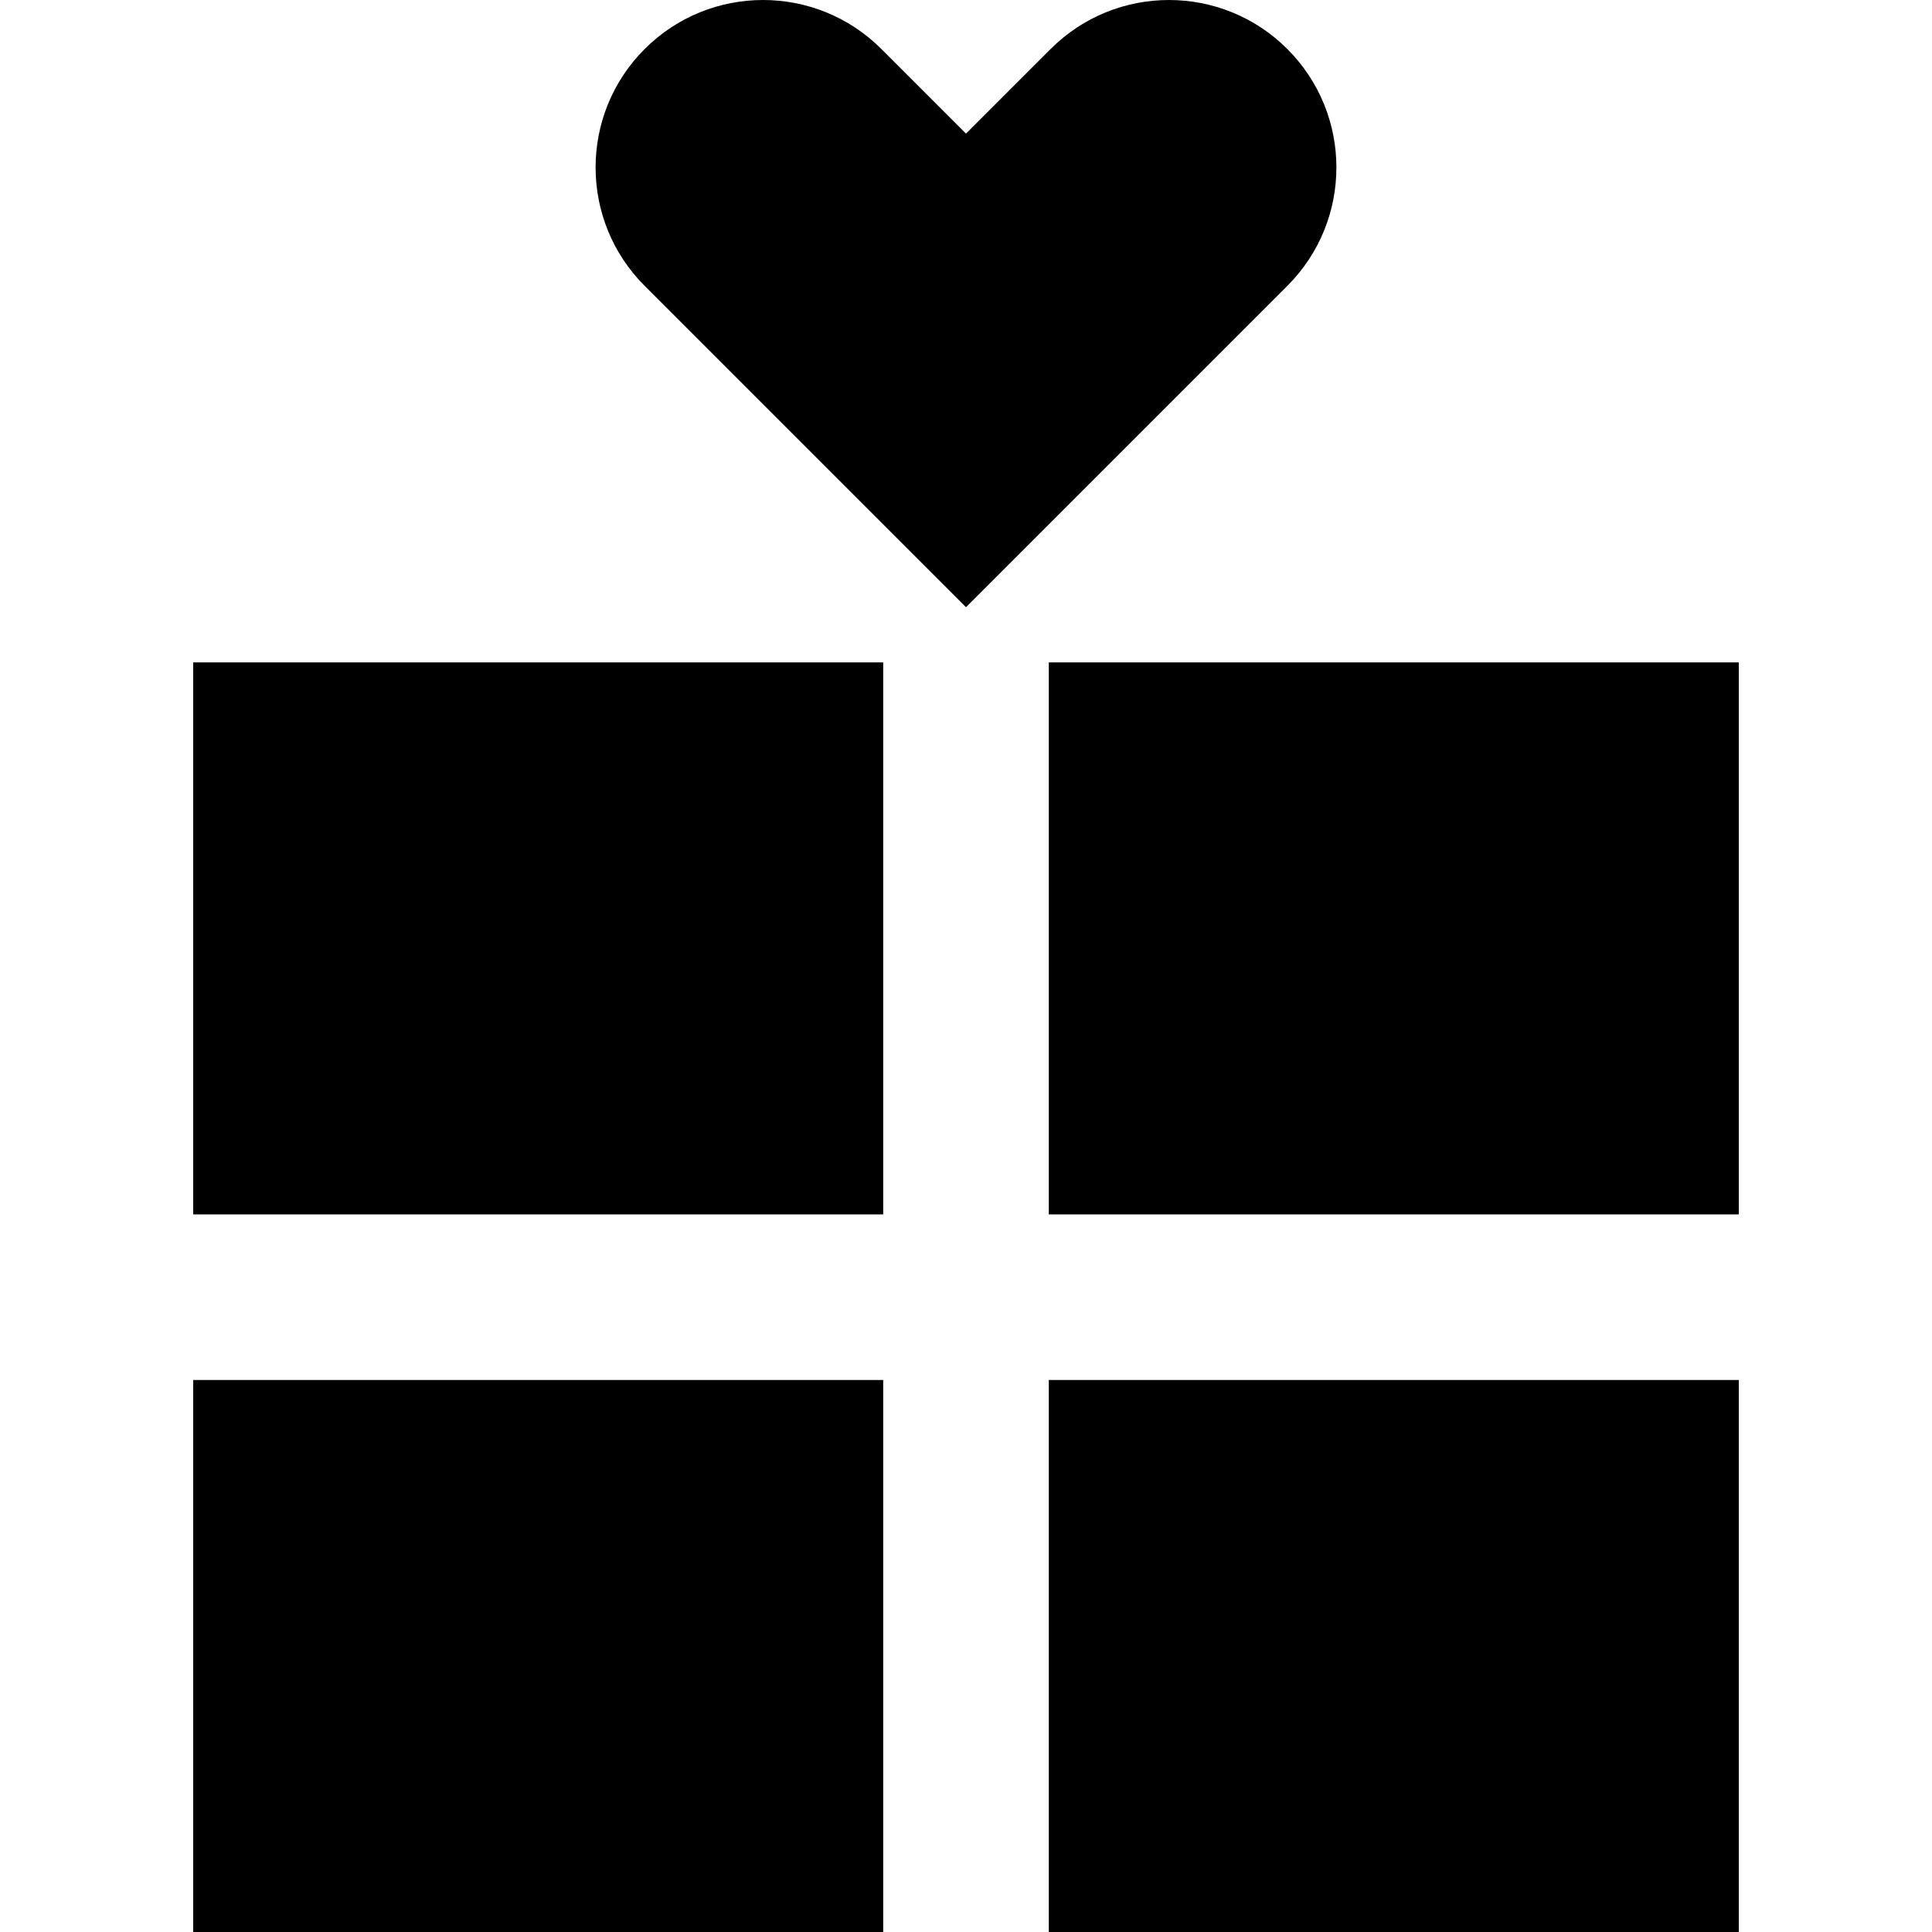
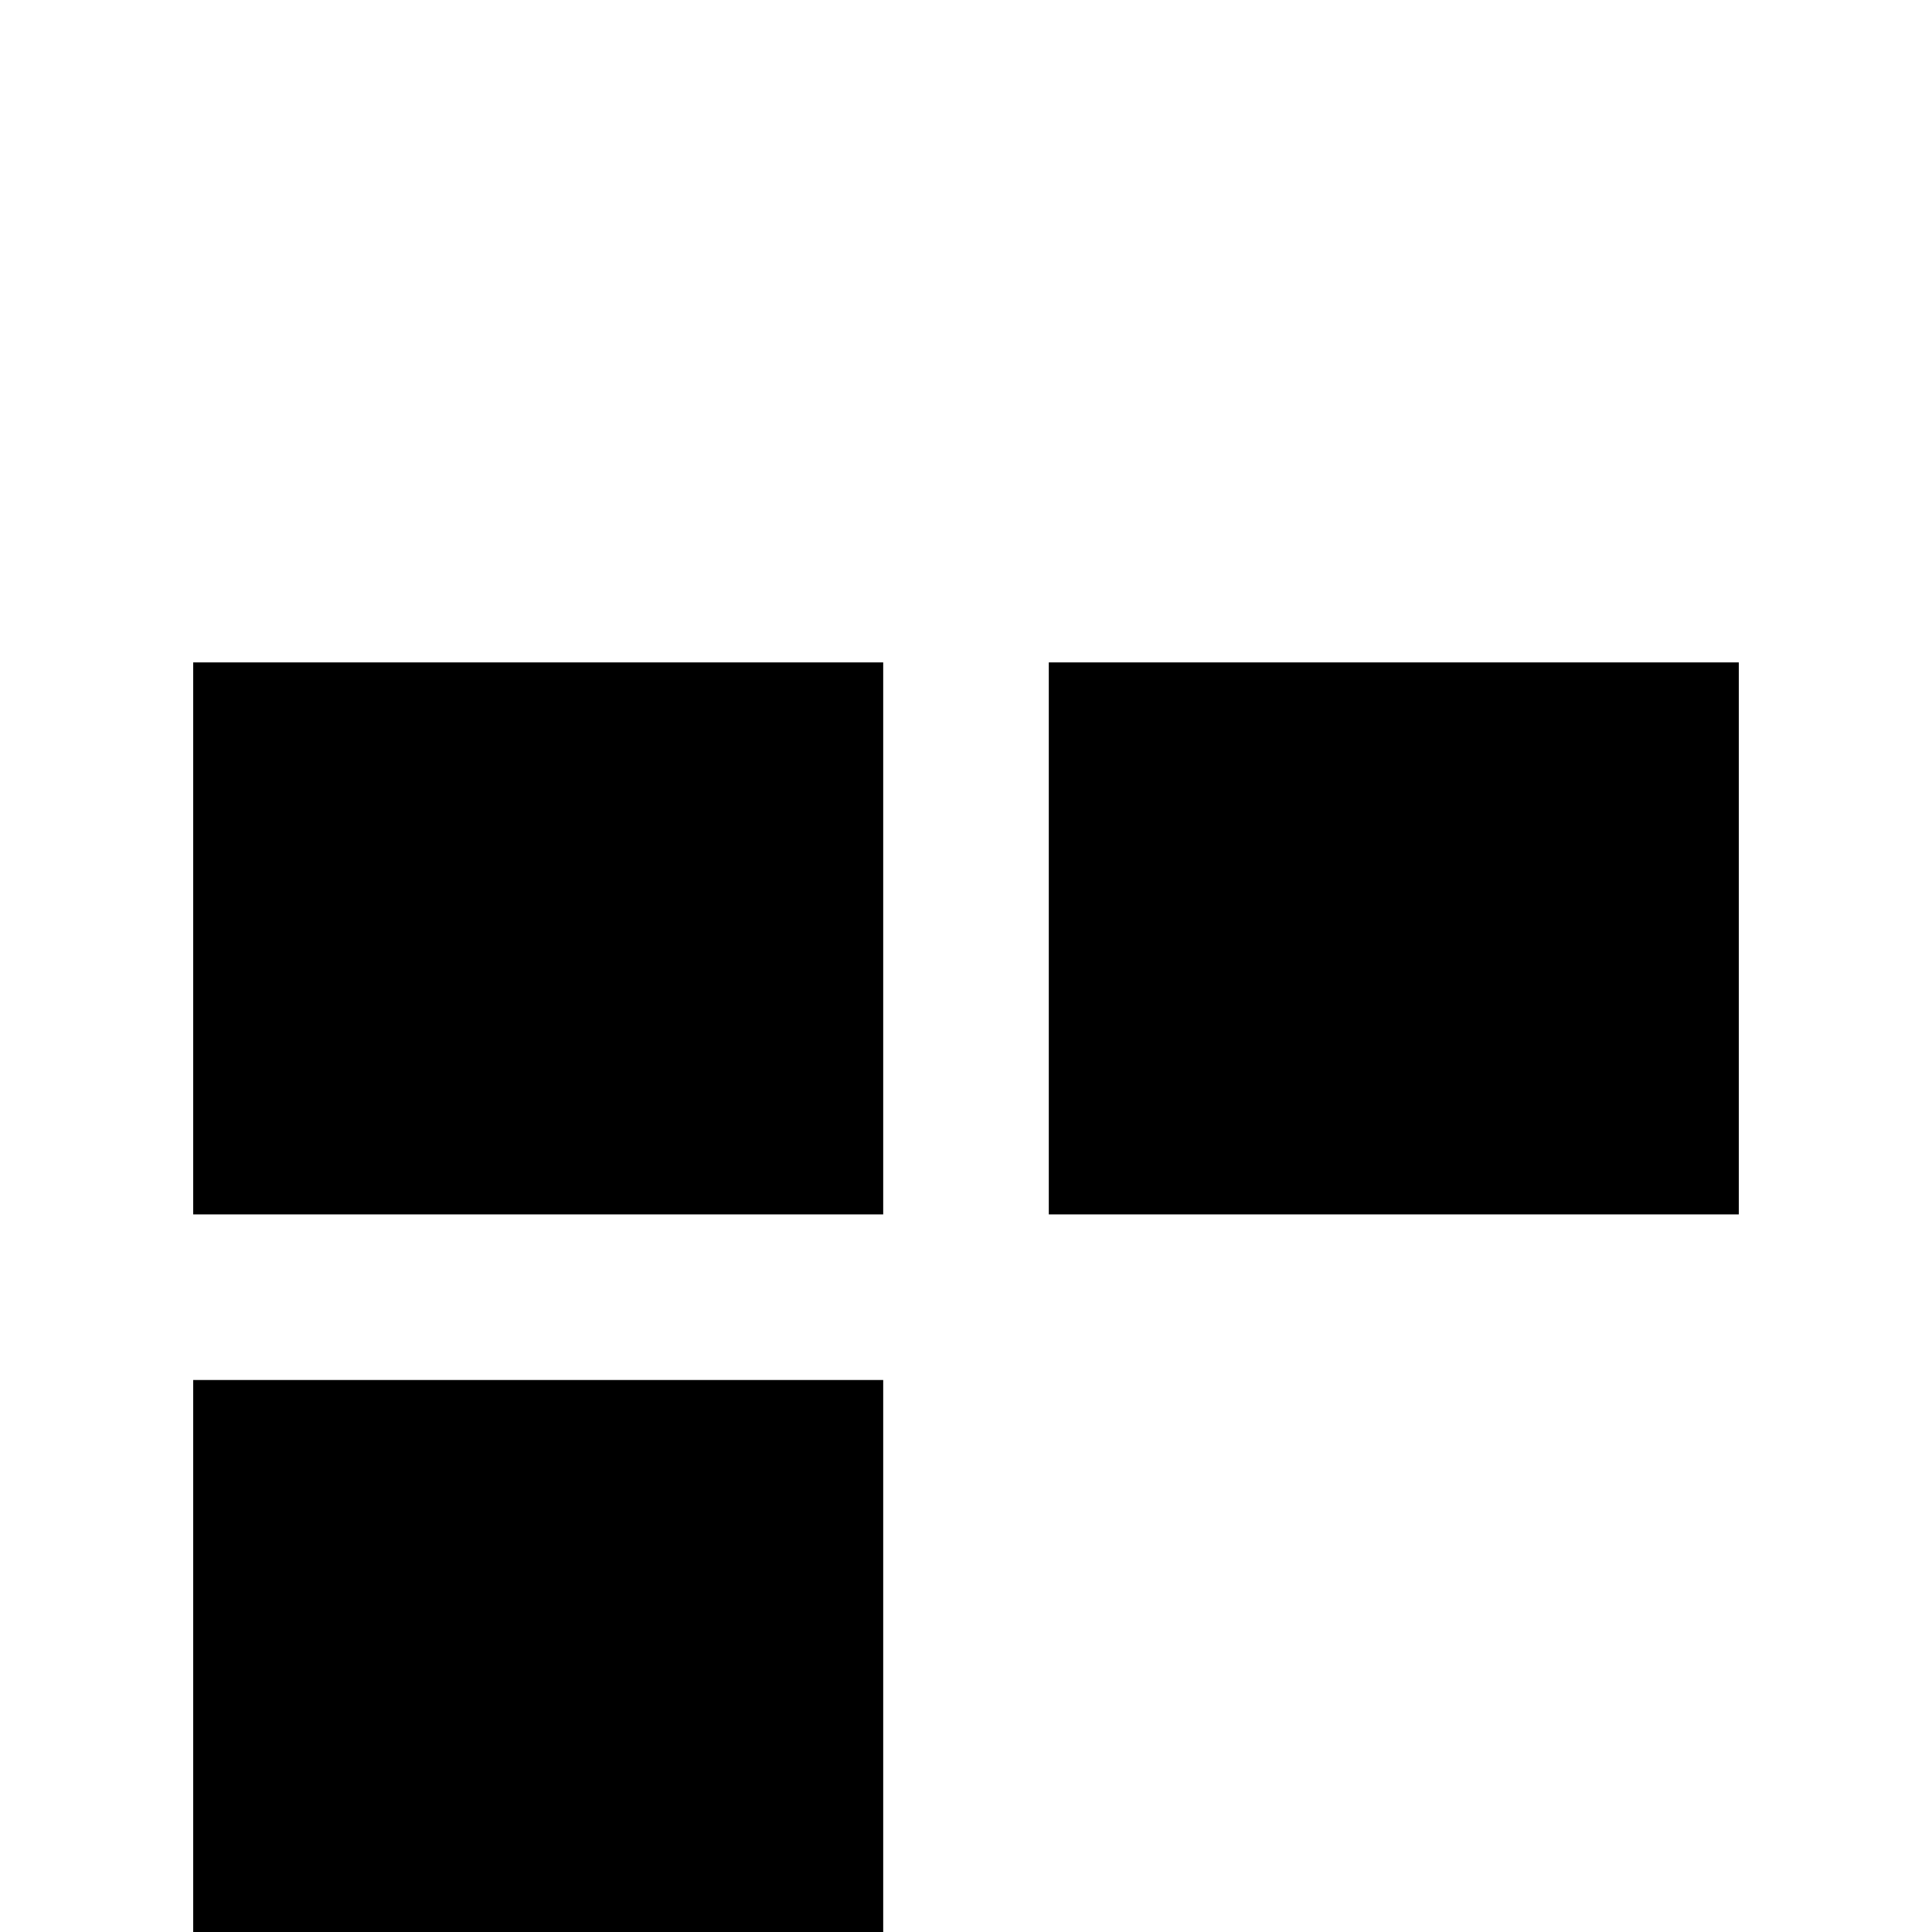
<svg xmlns="http://www.w3.org/2000/svg" fill="#000000" version="1.1" id="Layer_1" viewBox="0 0 512.001 512.001" xml:space="preserve">
  <g>
    <g>
-       <path d="M341.165,12.998c-17.329-17.329-45.425-17.329-62.752,0L256,35.409l-22.412-22.412c-17.329-17.329-45.425-17.329-62.752,0    c-17.329,17.329-17.329,45.425,0,62.752L256,160.915l85.165-85.165C358.494,58.421,358.494,30.326,341.165,12.998z" />
-     </g>
+       </g>
  </g>
  <g>
    <g>
      <rect x="51.2" y="175.544" width="182.857" height="146.286" />
    </g>
  </g>
  <g>
    <g>
      <rect x="51.2" y="365.715" width="182.857" height="146.286" />
    </g>
  </g>
  <g>
    <g>
      <rect x="277.943" y="175.544" width="182.857" height="146.286" />
    </g>
  </g>
  <g>
    <g>
-       <rect x="277.943" y="365.715" width="182.857" height="146.286" />
-     </g>
+       </g>
  </g>
</svg>